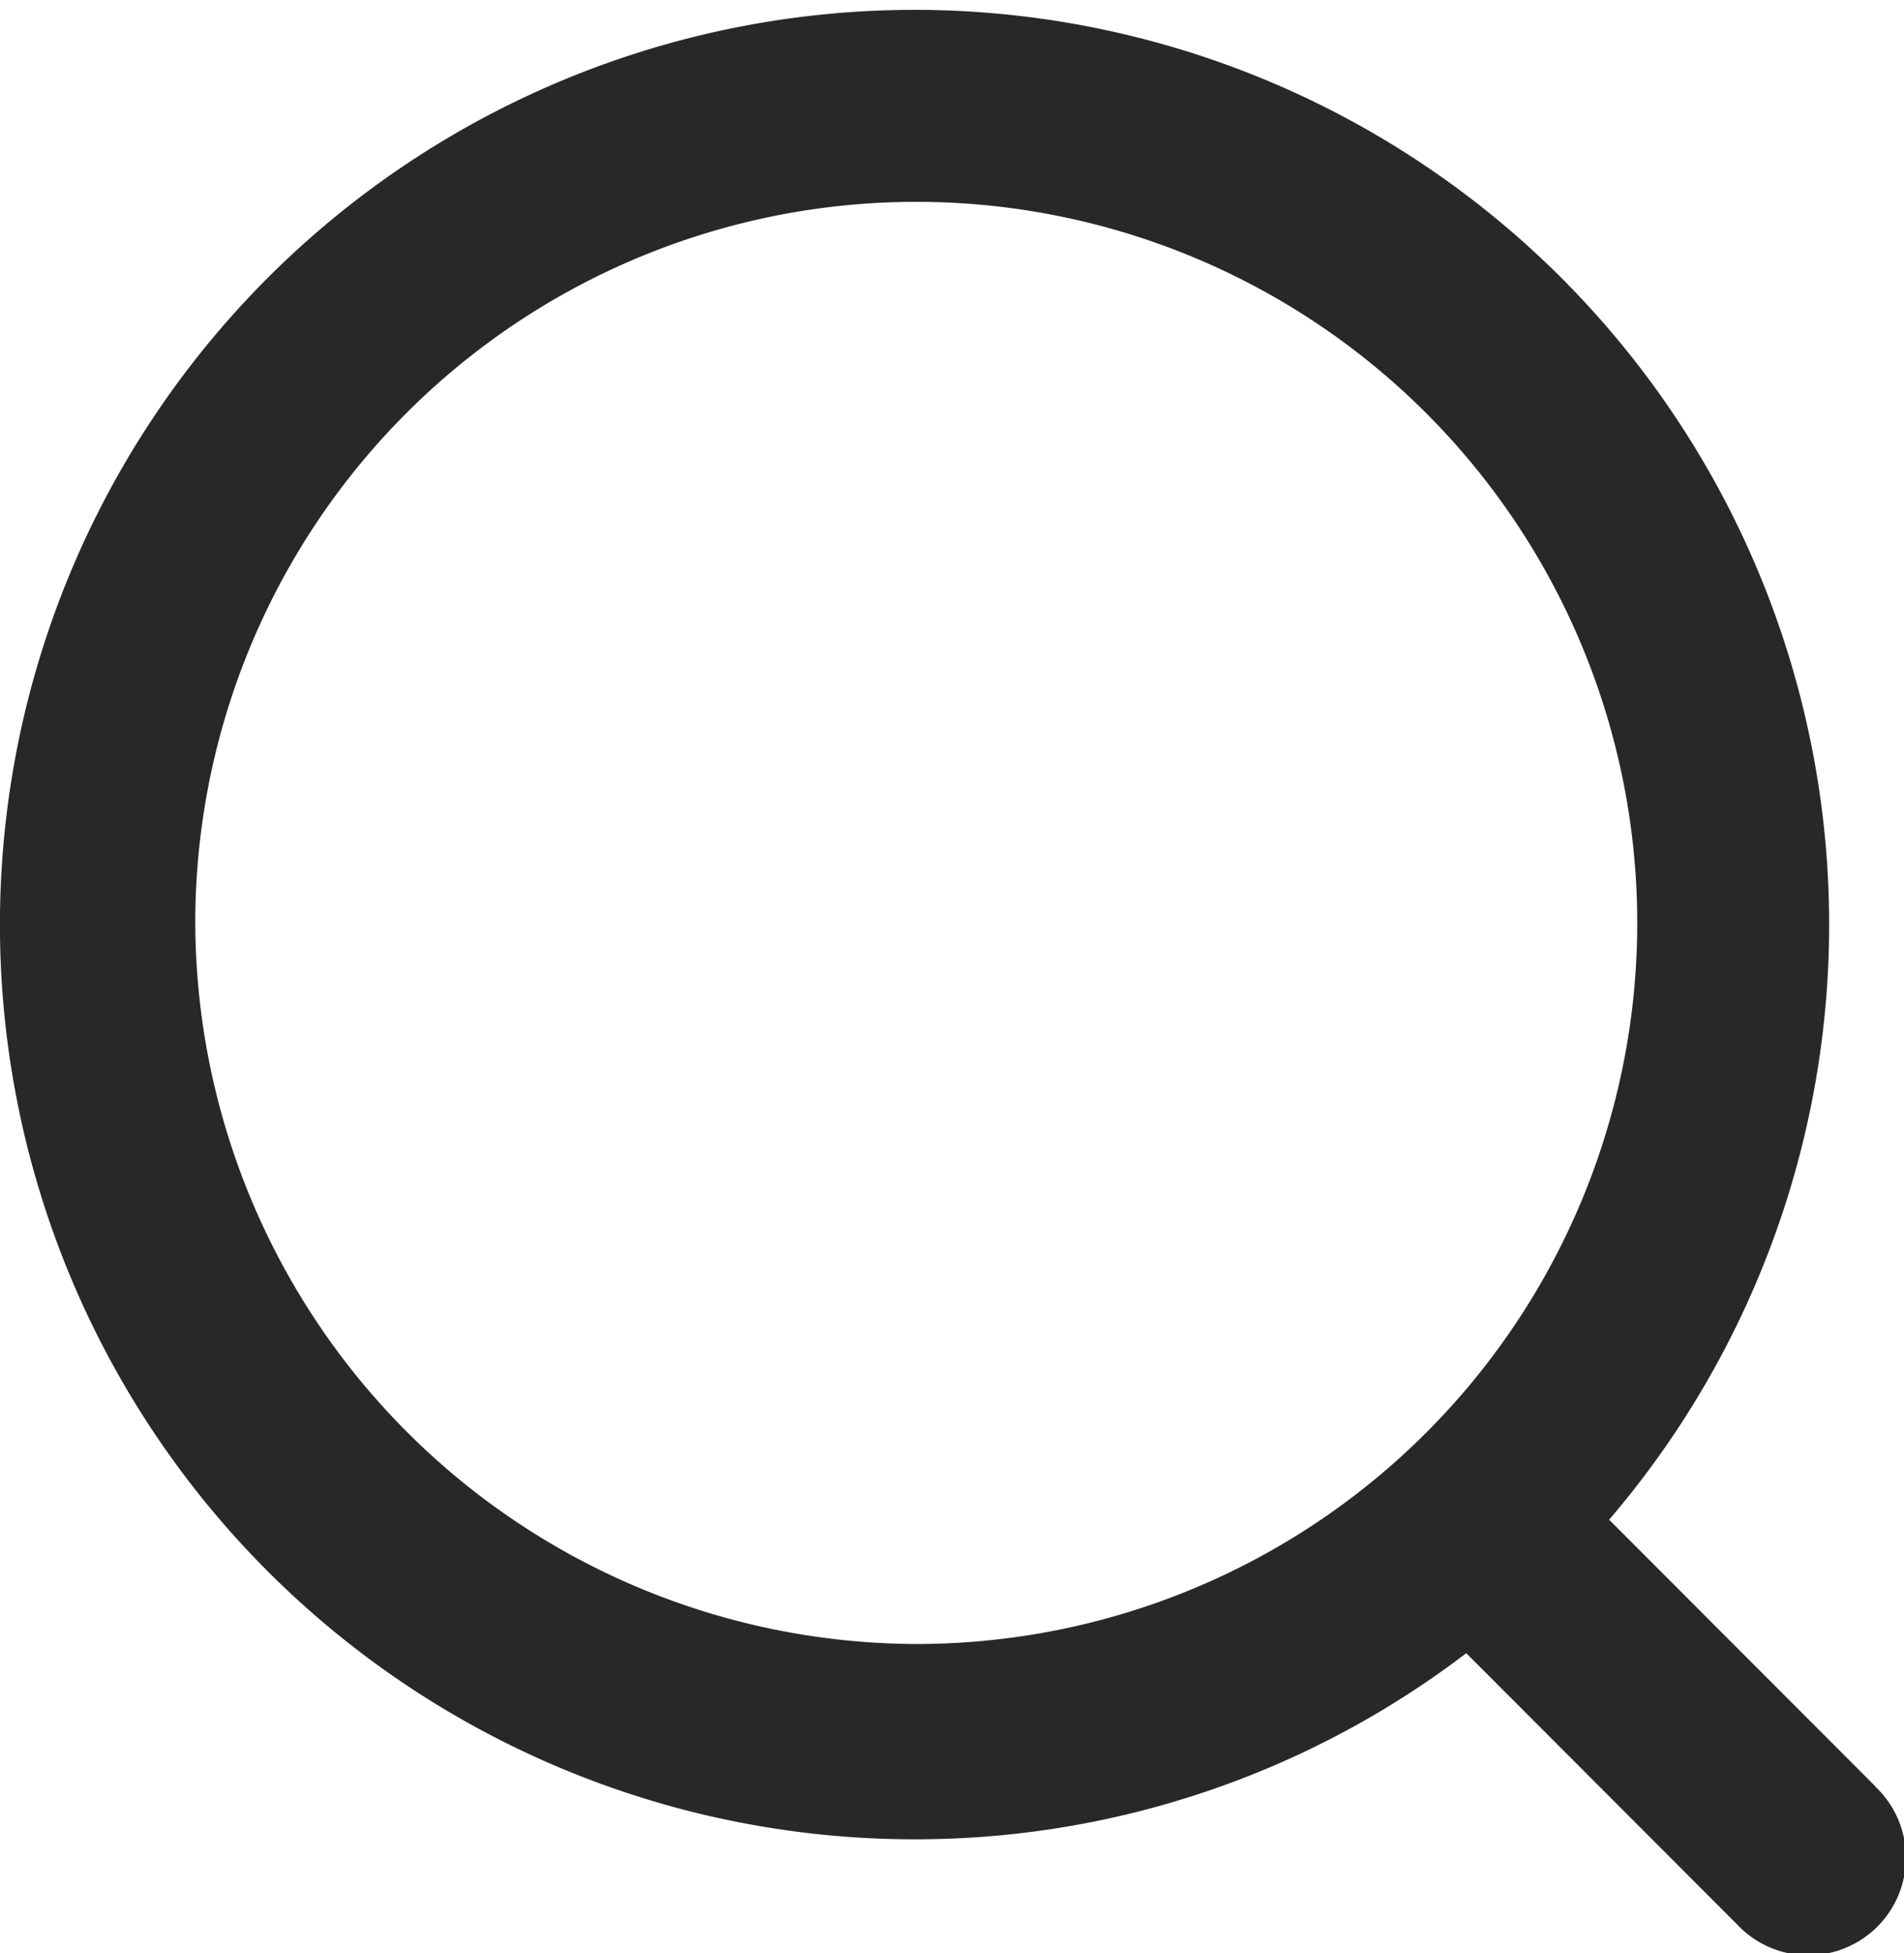
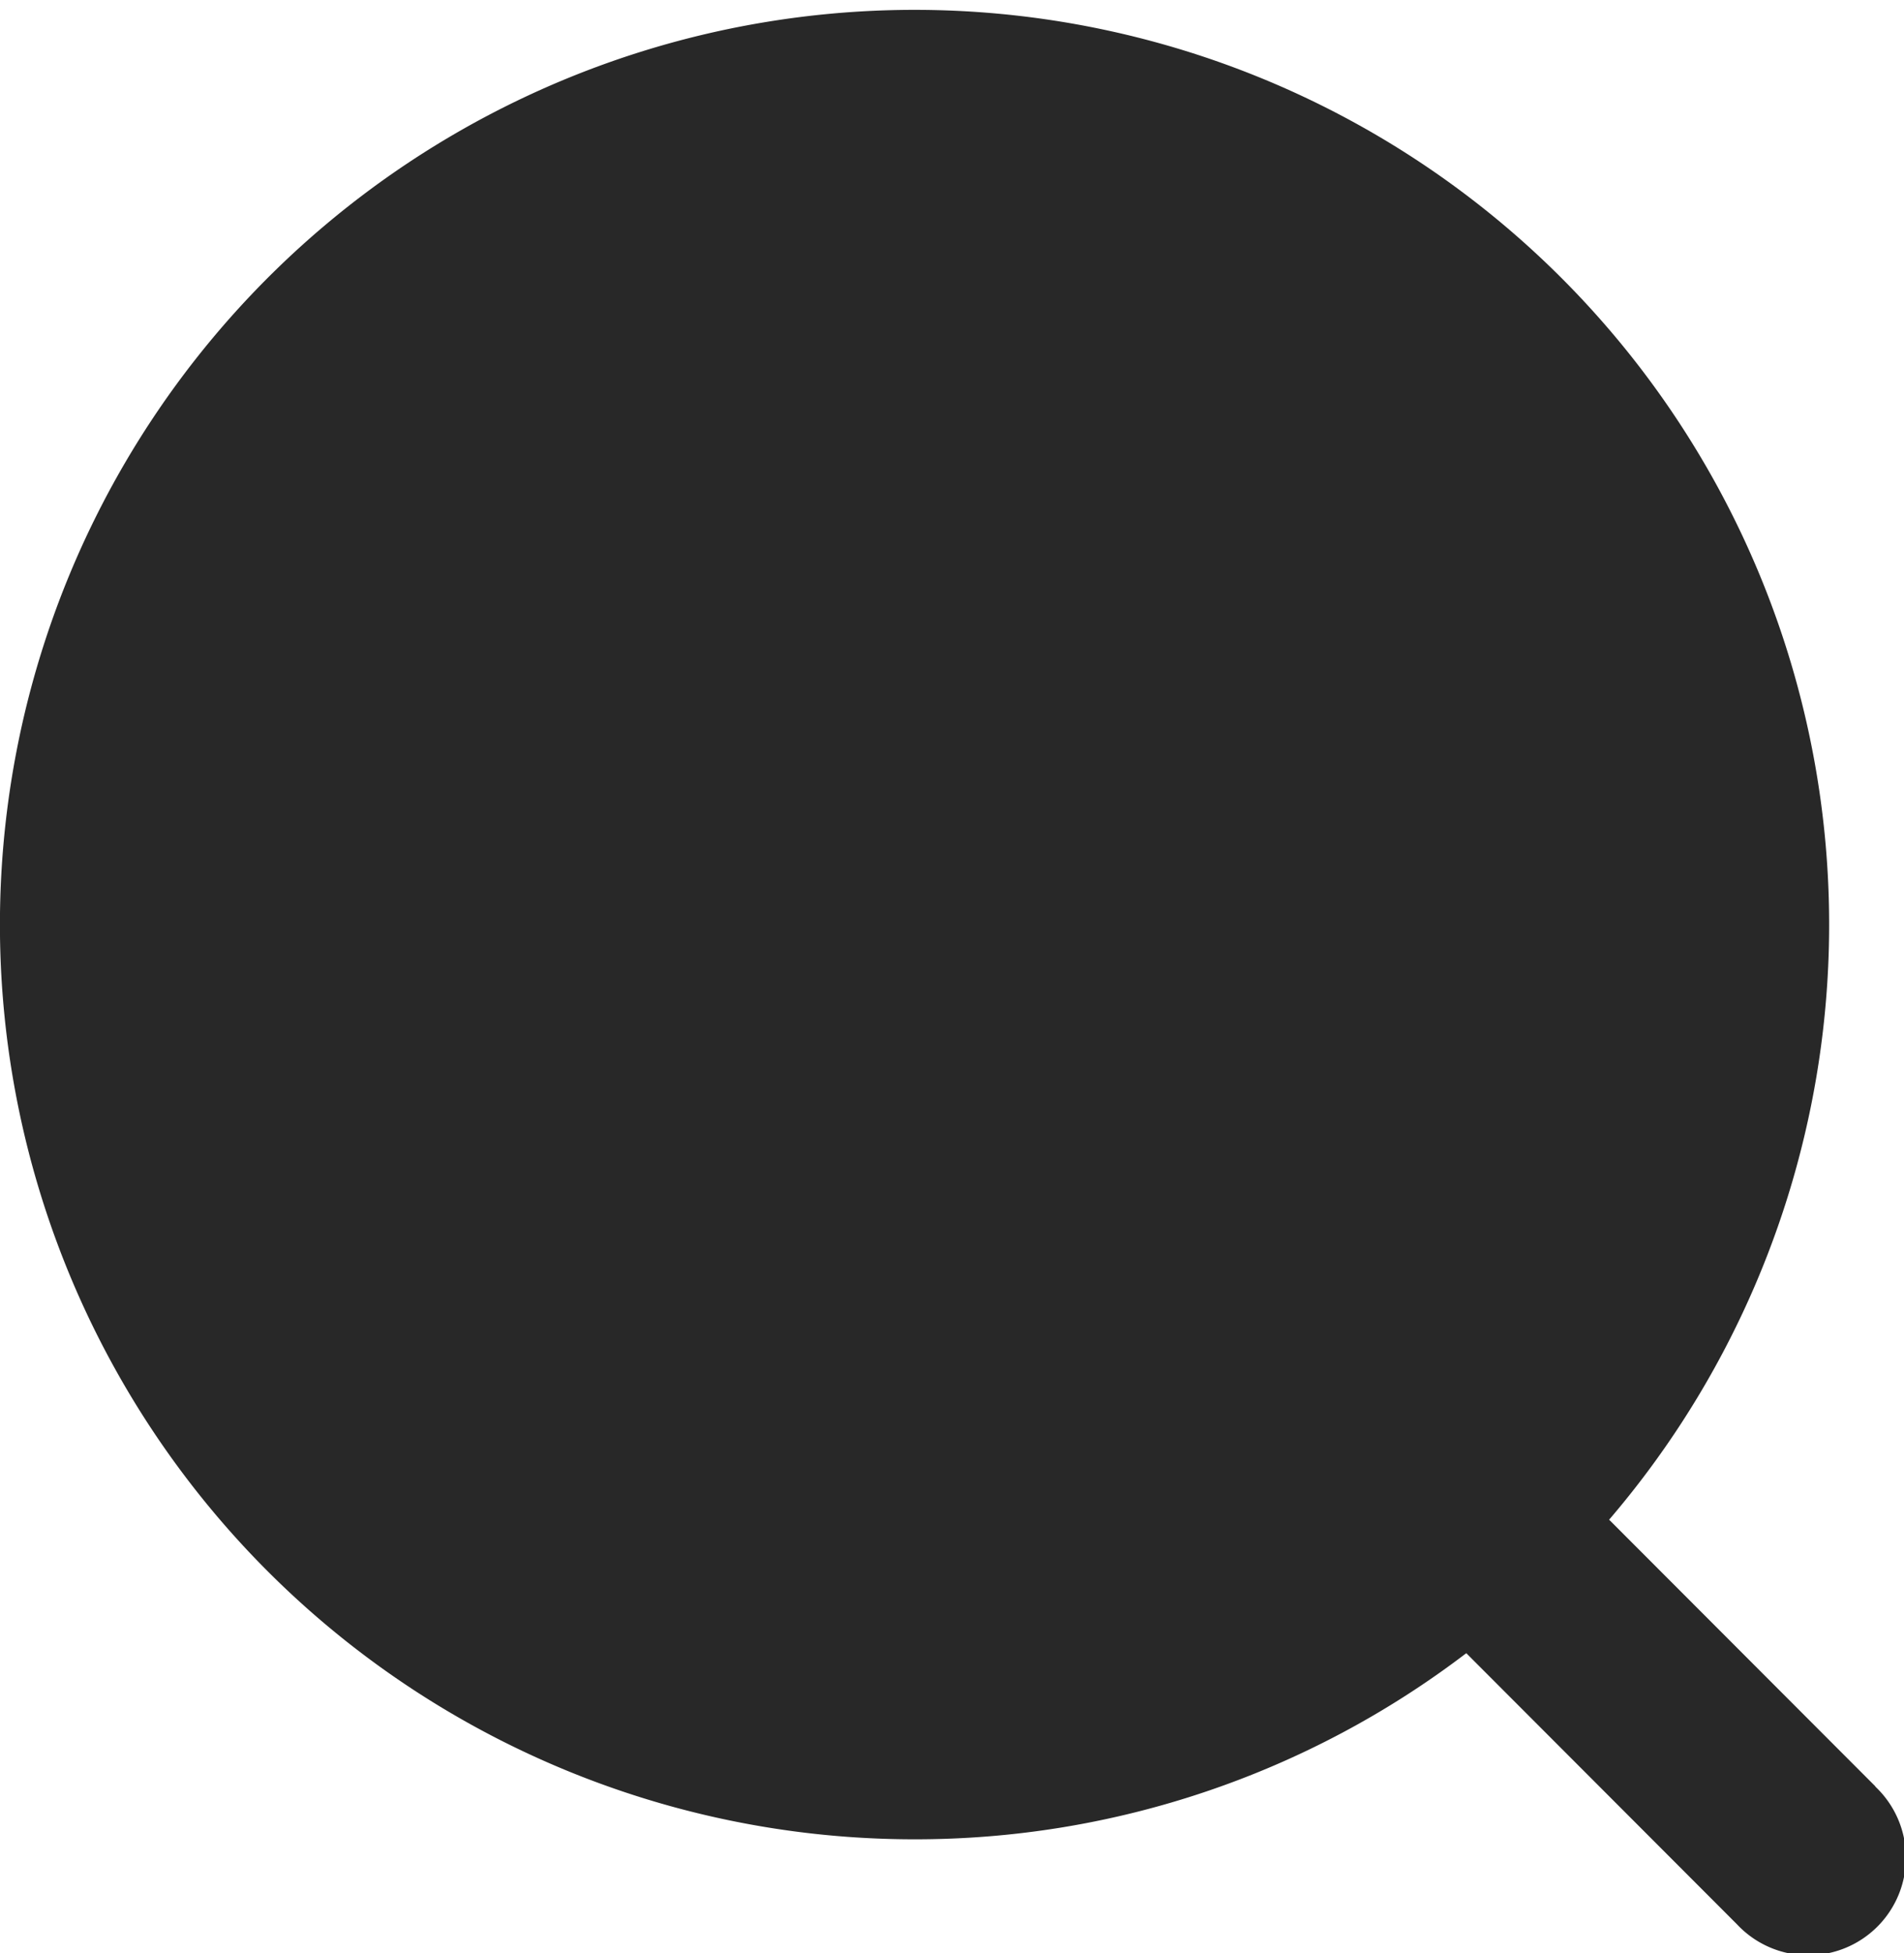
<svg xmlns="http://www.w3.org/2000/svg" width="19.5" height="20" viewBox="0 0 19.5 20">
-   <path id="Path_10544" data-name="Path 10544" d="M19.208,18.294,16.48,15.562a9.367,9.367,0,1,0-7.1,3.273,9.3,9.3,0,0,0,5.637-1.906l2.773,2.777a1,1,0,1,0,1.415-1.412M2,9.417a7.384,7.384,0,1,1,7.383,7.418A7.408,7.408,0,0,1,2,9.417" fill="#282828" />
+   <path id="Path_10544" data-name="Path 10544" d="M19.208,18.294,16.48,15.562a9.367,9.367,0,1,0-7.1,3.273,9.3,9.3,0,0,0,5.637-1.906l2.773,2.777a1,1,0,1,0,1.415-1.412M2,9.417A7.408,7.408,0,0,1,2,9.417" fill="#282828" />
</svg>